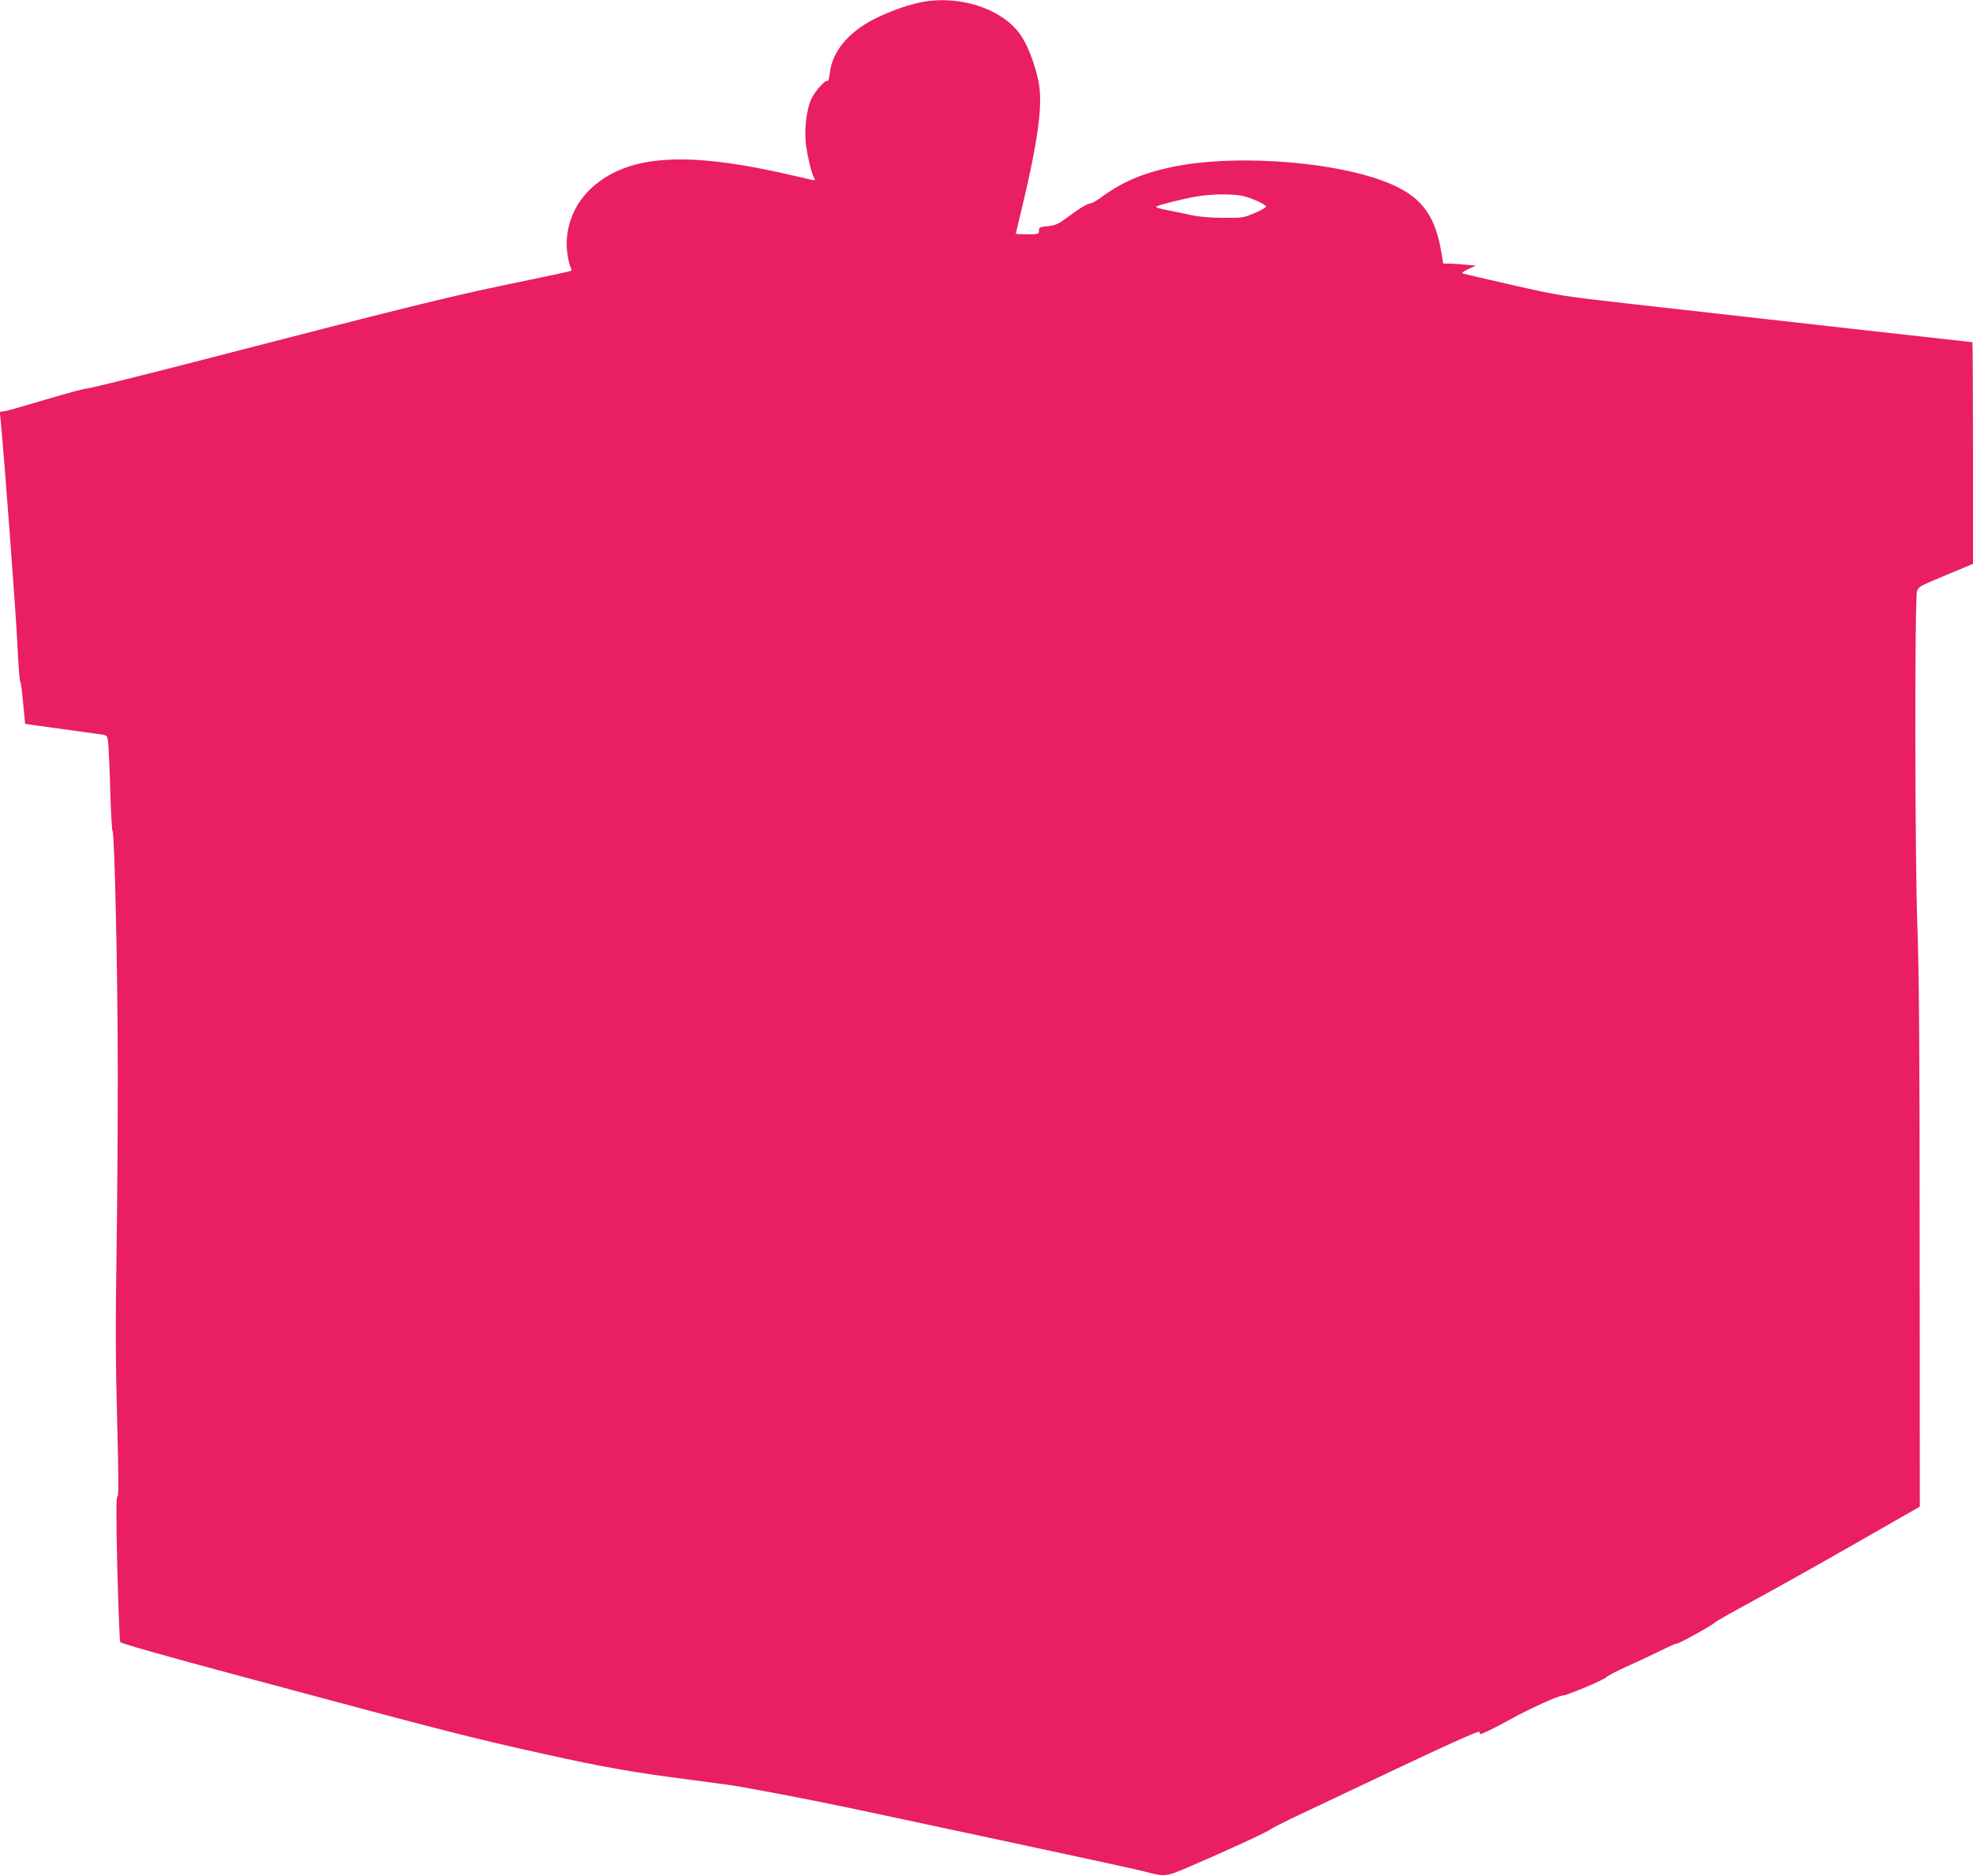
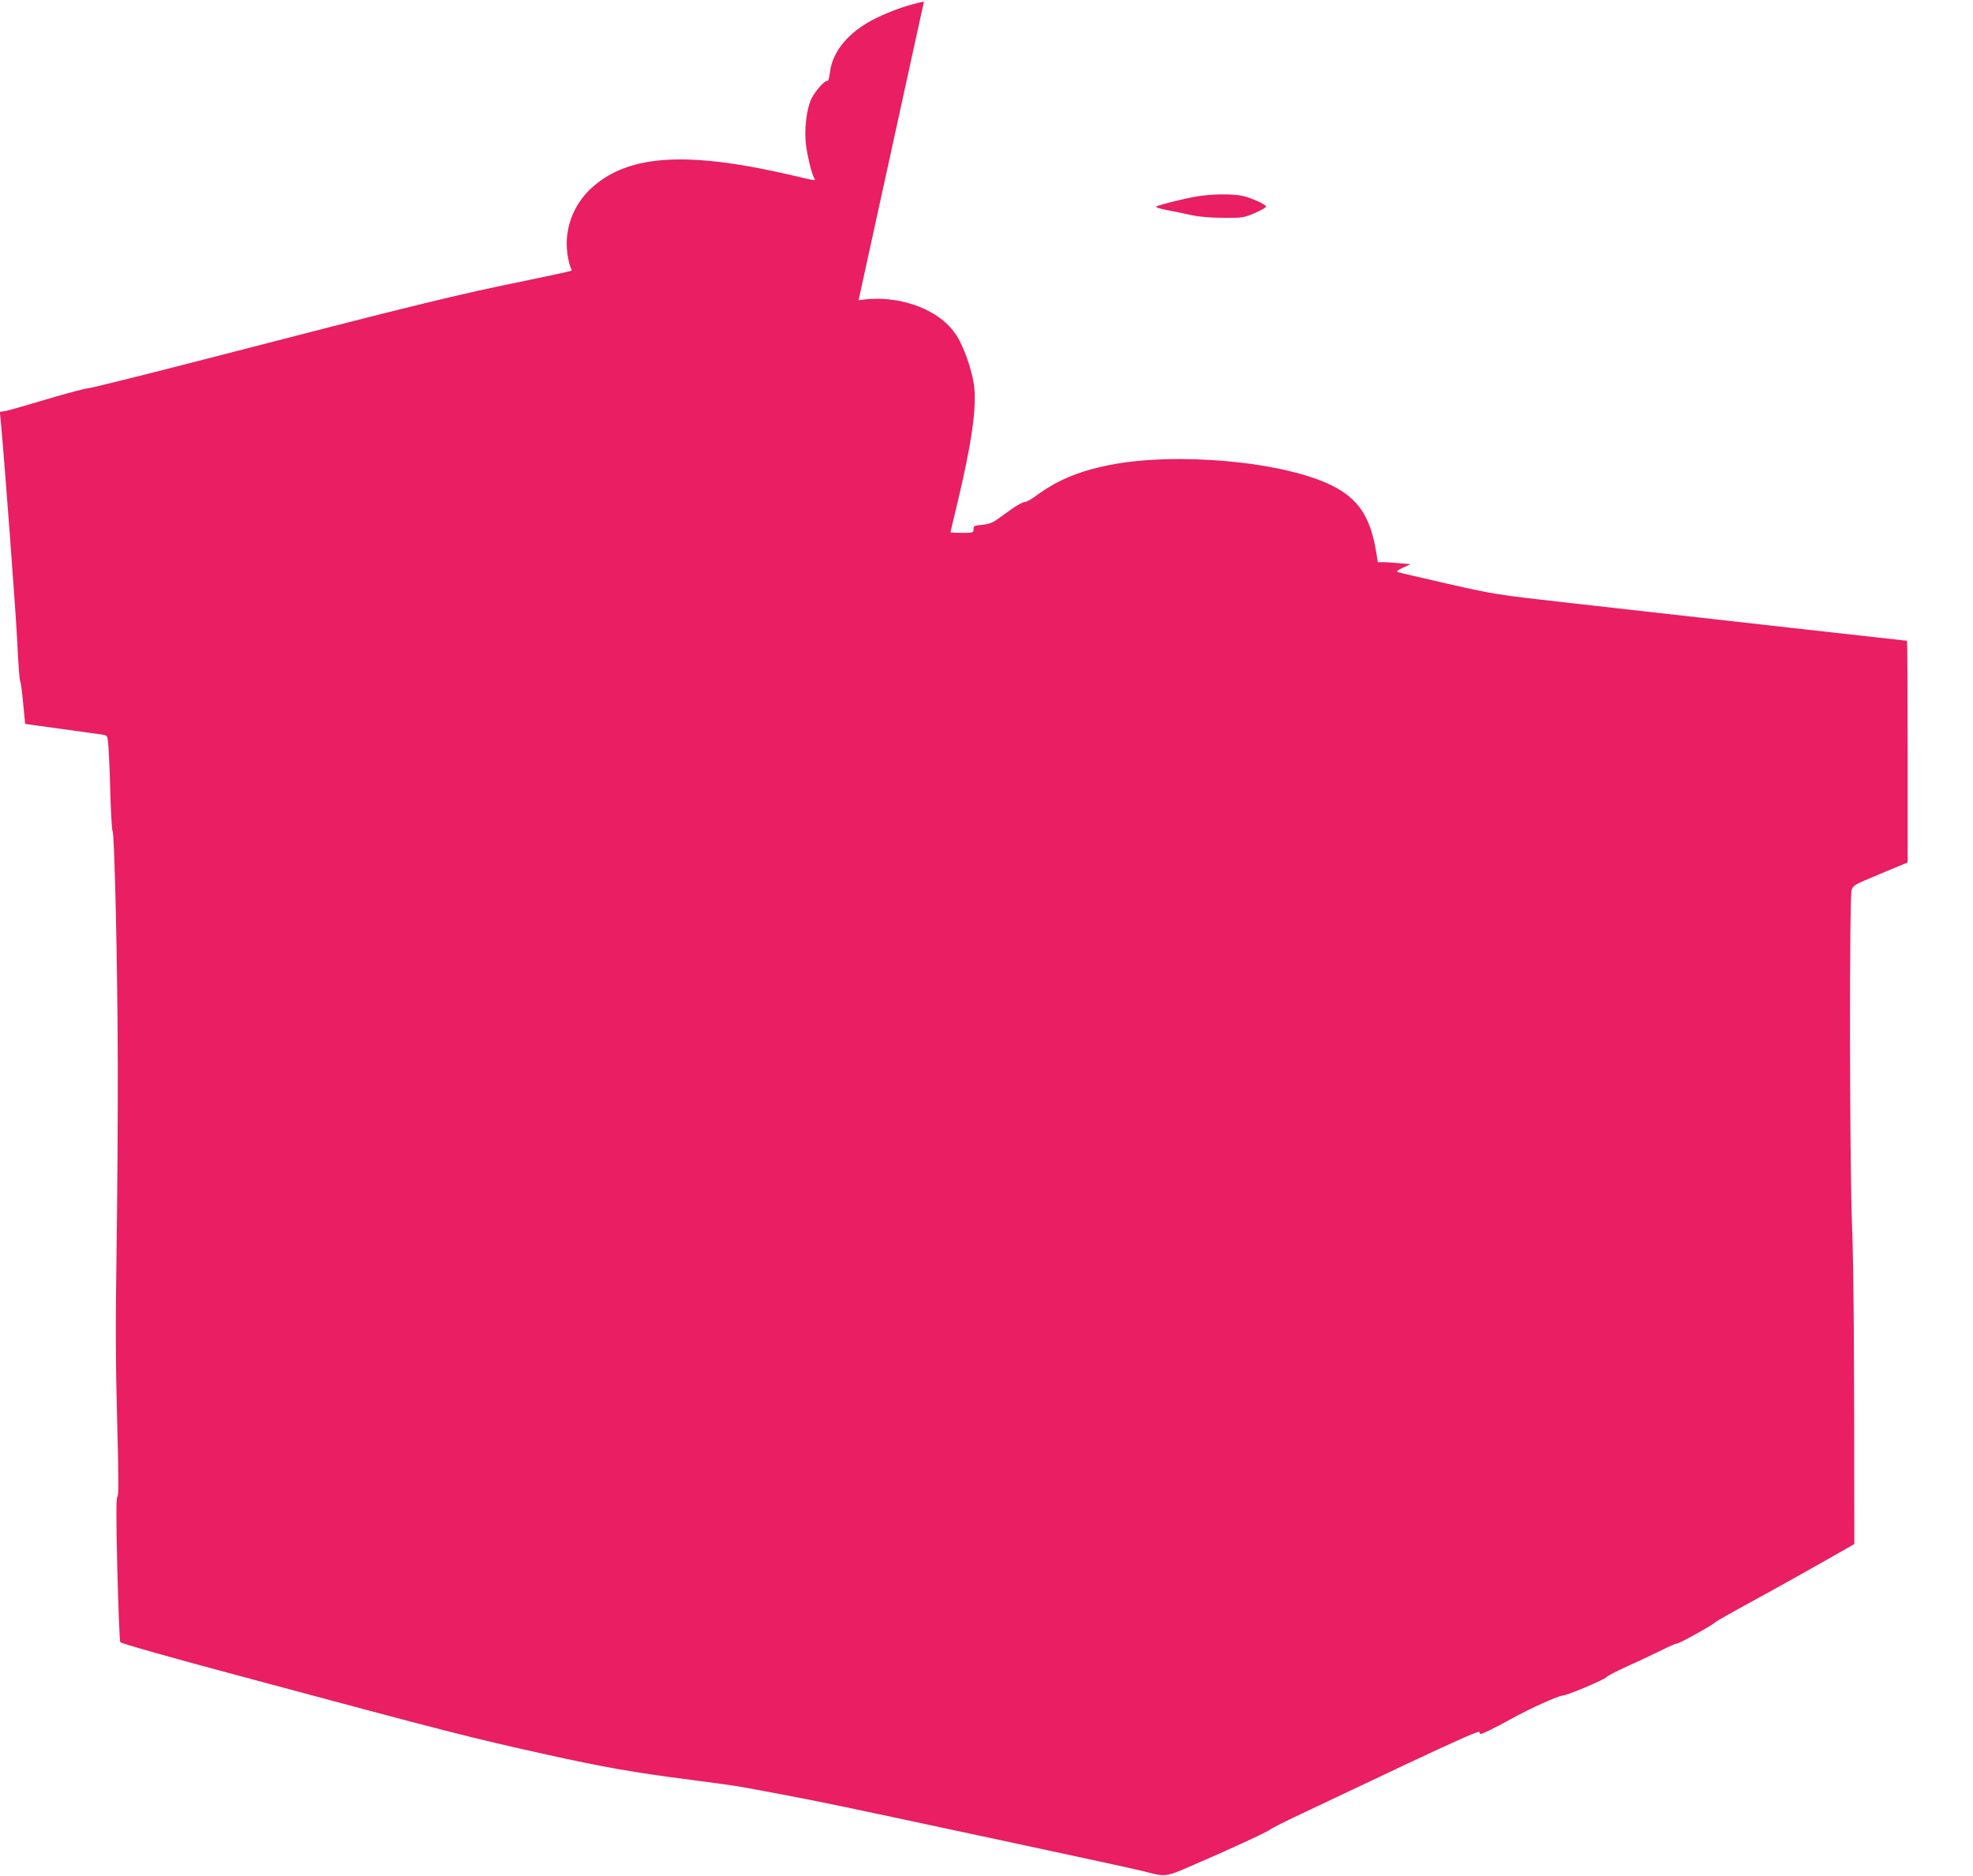
<svg xmlns="http://www.w3.org/2000/svg" version="1.0" width="1280pt" height="1217pt" viewBox="0 0 1280 1217" preserveAspectRatio="xMidYMid meet">
  <g transform="translate(0,1217) scale(0.1,-0.1)" fill="#e91e63" stroke="none">
-     <path d="M5994 12159 c-84 -14 -213 -58 -313 -108 -173 -85 -281 -213 -297 -352 -4 -32 -10 -56 -14 -54 -15 9 -77 -59 -105 -114 -33 -67 -50 -209 -35 -309 11 -77 35 -175 50 -203 13 -24 21 -24 -108 6 -708 168 -1093 146 -1335 -75 -119 -109 -178 -270 -156 -426 5 -36 14 -75 20 -86 6 -11 8 -22 6 -24 -3 -3 -123 -29 -268 -59 -491 -100 -692 -149 -2170 -531 -372 -96 -688 -174 -703 -174 -14 0 -131 -31 -259 -69 -127 -38 -249 -73 -270 -77 l-38 -6 6 -62 c23 -240 97 -1227 107 -1431 6 -137 15 -252 19 -255 4 -3 12 -66 19 -140 7 -74 13 -135 13 -136 1 -1 108 -15 237 -33 129 -18 249 -34 266 -37 32 -6 32 -6 38 -82 3 -43 9 -180 12 -307 4 -126 10 -232 14 -235 13 -8 33 -894 34 -1520 1 -327 -3 -872 -8 -1210 -7 -460 -6 -737 4 -1098 10 -370 10 -486 2 -491 -9 -6 -9 -117 -1 -472 7 -255 15 -467 19 -472 7 -9 317 -97 770 -218 1376 -370 1491 -399 1985 -509 378 -84 584 -120 930 -164 194 -25 298 -40 360 -51 402 -74 496 -93 975 -195 1288 -275 1548 -332 1621 -350 143 -37 137 -38 309 36 229 98 504 225 515 238 6 6 93 50 195 98 102 48 403 191 670 317 342 161 486 225 488 215 2 -8 5 -14 6 -14 11 0 115 51 204 101 115 64 303 149 329 149 26 0 267 101 284 119 9 10 70 41 135 71 66 29 163 75 218 102 54 27 100 47 103 45 6 -6 235 121 248 137 6 7 116 69 245 139 129 70 426 236 660 370 l425 243 -1 1694 c0 1283 -4 1787 -15 2075 -16 441 -18 2120 -2 2170 8 26 23 35 124 77 63 27 142 60 177 74 l62 26 0 719 c0 396 -2 719 -4 719 -4 0 -1310 146 -2229 250 -427 48 -452 52 -752 120 -170 39 -317 73 -325 76 -9 3 5 14 35 28 l50 23 -70 6 c-38 4 -86 7 -106 7 l-36 0 -12 72 c-37 223 -116 341 -286 425 -315 157 -1013 220 -1450 132 -196 -40 -334 -98 -472 -200 -29 -22 -61 -39 -72 -39 -11 0 -48 -20 -83 -45 -35 -25 -80 -57 -101 -72 -26 -18 -55 -28 -93 -31 -49 -4 -54 -7 -54 -28 0 -23 -3 -24 -75 -24 -41 0 -75 2 -75 4 0 2 18 77 40 167 99 412 133 649 112 793 -14 98 -66 245 -112 316 -46 72 -113 127 -205 171 -131 61 -286 82 -431 58z m2068 -1260 c53 -12 142 -51 152 -68 3 -5 -29 -24 -71 -42 -75 -32 -82 -33 -208 -32 -83 0 -157 7 -205 17 -41 10 -113 24 -159 33 -47 9 -77 19 -70 23 23 12 169 49 254 64 99 18 236 20 307 5z" />
+     <path d="M5994 12159 c-84 -14 -213 -58 -313 -108 -173 -85 -281 -213 -297 -352 -4 -32 -10 -56 -14 -54 -15 9 -77 -59 -105 -114 -33 -67 -50 -209 -35 -309 11 -77 35 -175 50 -203 13 -24 21 -24 -108 6 -708 168 -1093 146 -1335 -75 -119 -109 -178 -270 -156 -426 5 -36 14 -75 20 -86 6 -11 8 -22 6 -24 -3 -3 -123 -29 -268 -59 -491 -100 -692 -149 -2170 -531 -372 -96 -688 -174 -703 -174 -14 0 -131 -31 -259 -69 -127 -38 -249 -73 -270 -77 l-38 -6 6 -62 c23 -240 97 -1227 107 -1431 6 -137 15 -252 19 -255 4 -3 12 -66 19 -140 7 -74 13 -135 13 -136 1 -1 108 -15 237 -33 129 -18 249 -34 266 -37 32 -6 32 -6 38 -82 3 -43 9 -180 12 -307 4 -126 10 -232 14 -235 13 -8 33 -894 34 -1520 1 -327 -3 -872 -8 -1210 -7 -460 -6 -737 4 -1098 10 -370 10 -486 2 -491 -9 -6 -9 -117 -1 -472 7 -255 15 -467 19 -472 7 -9 317 -97 770 -218 1376 -370 1491 -399 1985 -509 378 -84 584 -120 930 -164 194 -25 298 -40 360 -51 402 -74 496 -93 975 -195 1288 -275 1548 -332 1621 -350 143 -37 137 -38 309 36 229 98 504 225 515 238 6 6 93 50 195 98 102 48 403 191 670 317 342 161 486 225 488 215 2 -8 5 -14 6 -14 11 0 115 51 204 101 115 64 303 149 329 149 26 0 267 101 284 119 9 10 70 41 135 71 66 29 163 75 218 102 54 27 100 47 103 45 6 -6 235 121 248 137 6 7 116 69 245 139 129 70 426 236 660 370 c0 1283 -4 1787 -15 2075 -16 441 -18 2120 -2 2170 8 26 23 35 124 77 63 27 142 60 177 74 l62 26 0 719 c0 396 -2 719 -4 719 -4 0 -1310 146 -2229 250 -427 48 -452 52 -752 120 -170 39 -317 73 -325 76 -9 3 5 14 35 28 l50 23 -70 6 c-38 4 -86 7 -106 7 l-36 0 -12 72 c-37 223 -116 341 -286 425 -315 157 -1013 220 -1450 132 -196 -40 -334 -98 -472 -200 -29 -22 -61 -39 -72 -39 -11 0 -48 -20 -83 -45 -35 -25 -80 -57 -101 -72 -26 -18 -55 -28 -93 -31 -49 -4 -54 -7 -54 -28 0 -23 -3 -24 -75 -24 -41 0 -75 2 -75 4 0 2 18 77 40 167 99 412 133 649 112 793 -14 98 -66 245 -112 316 -46 72 -113 127 -205 171 -131 61 -286 82 -431 58z m2068 -1260 c53 -12 142 -51 152 -68 3 -5 -29 -24 -71 -42 -75 -32 -82 -33 -208 -32 -83 0 -157 7 -205 17 -41 10 -113 24 -159 33 -47 9 -77 19 -70 23 23 12 169 49 254 64 99 18 236 20 307 5z" />
  </g>
</svg>